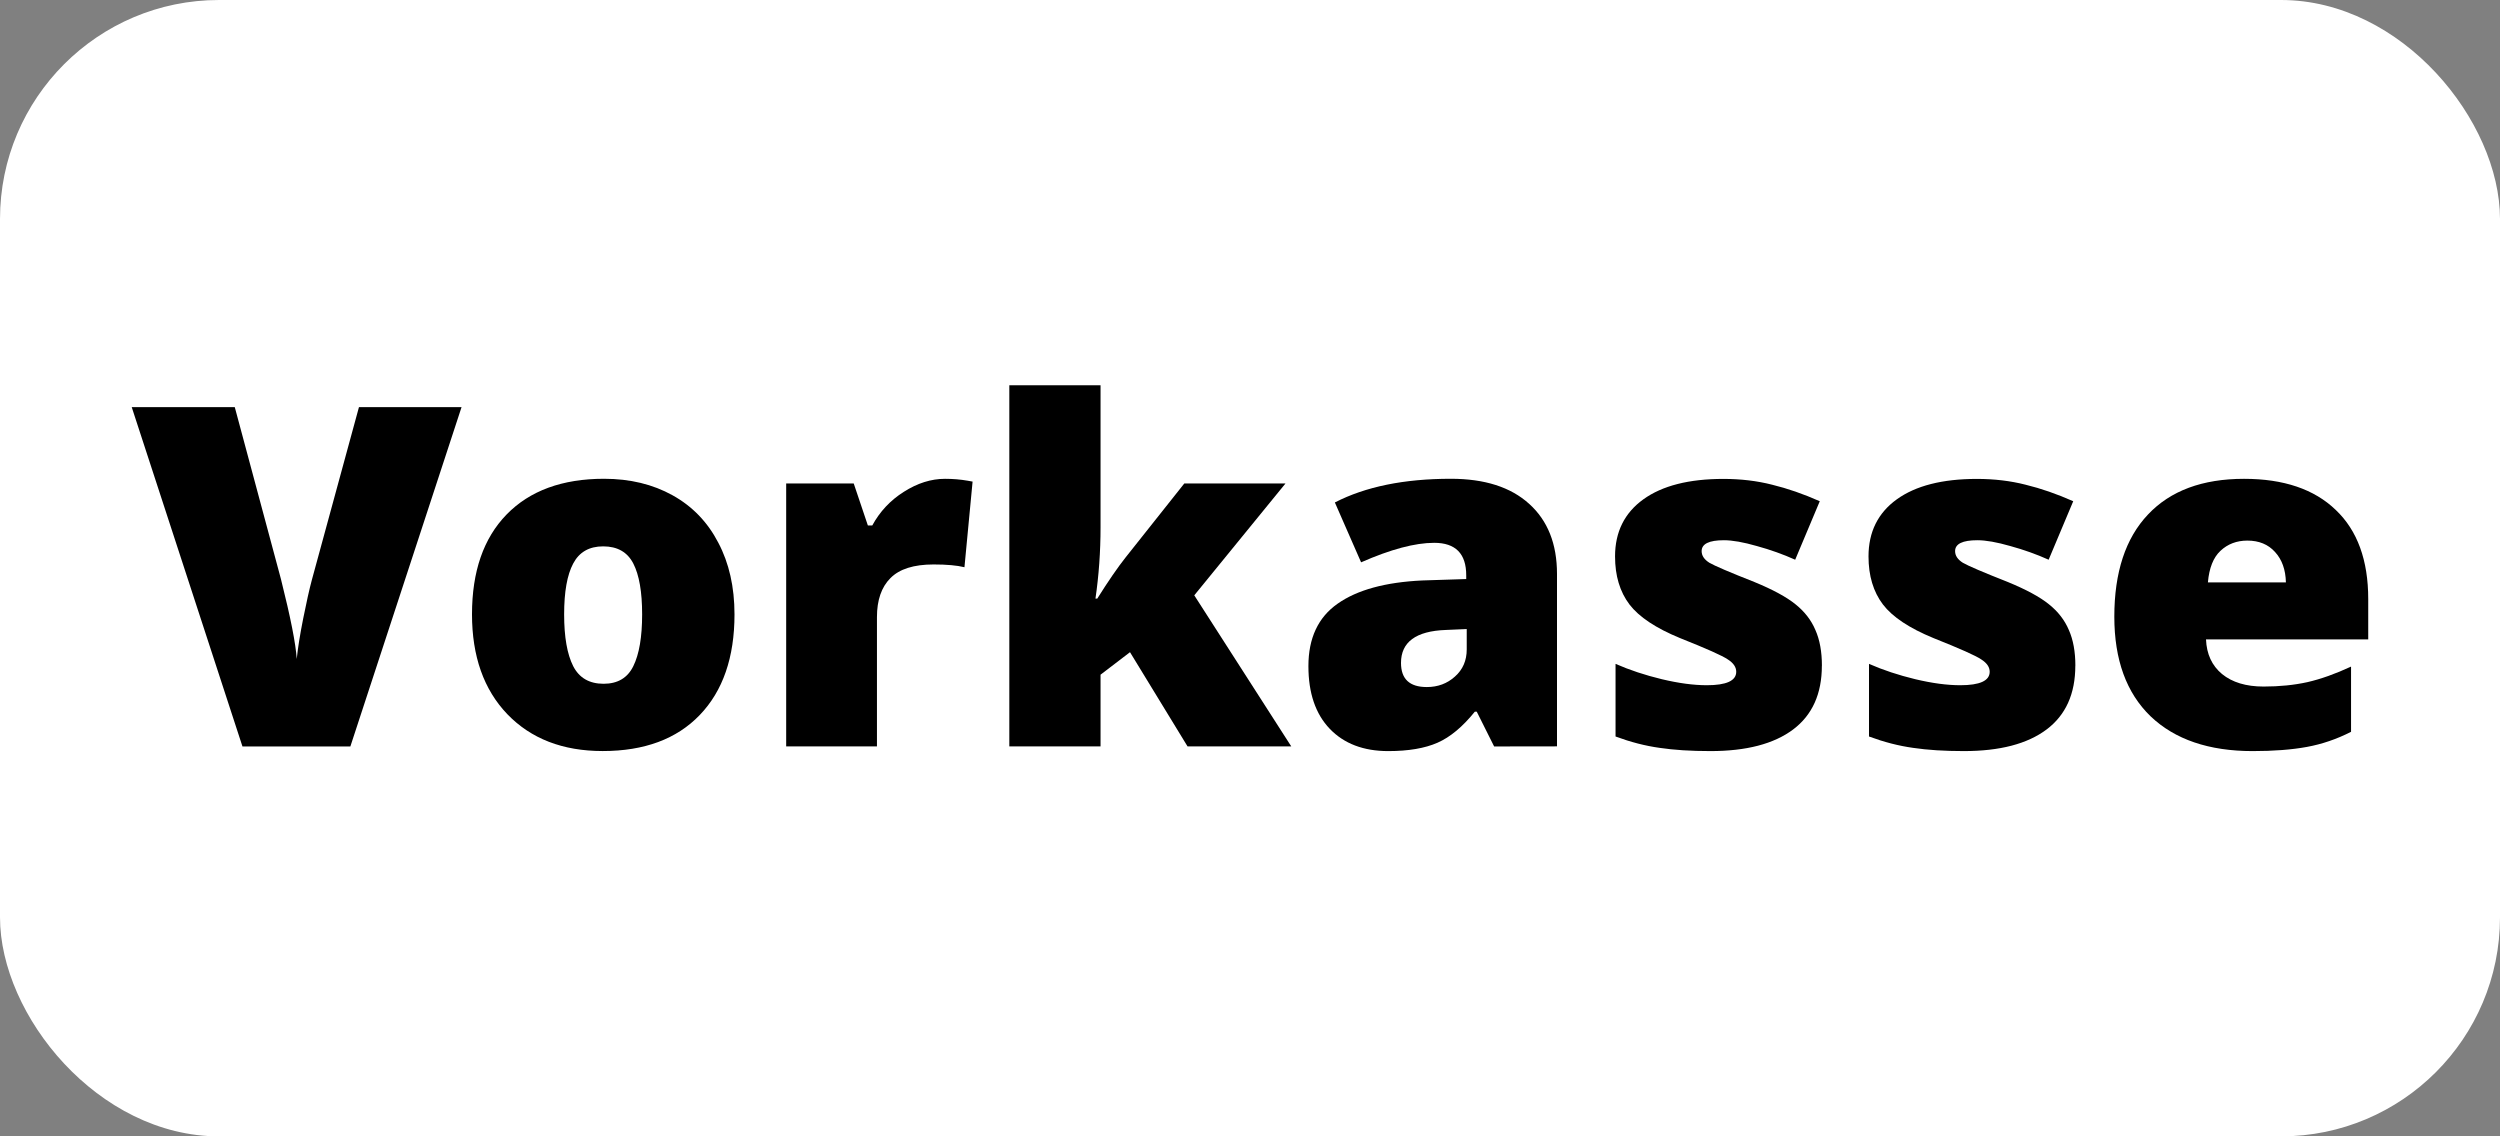
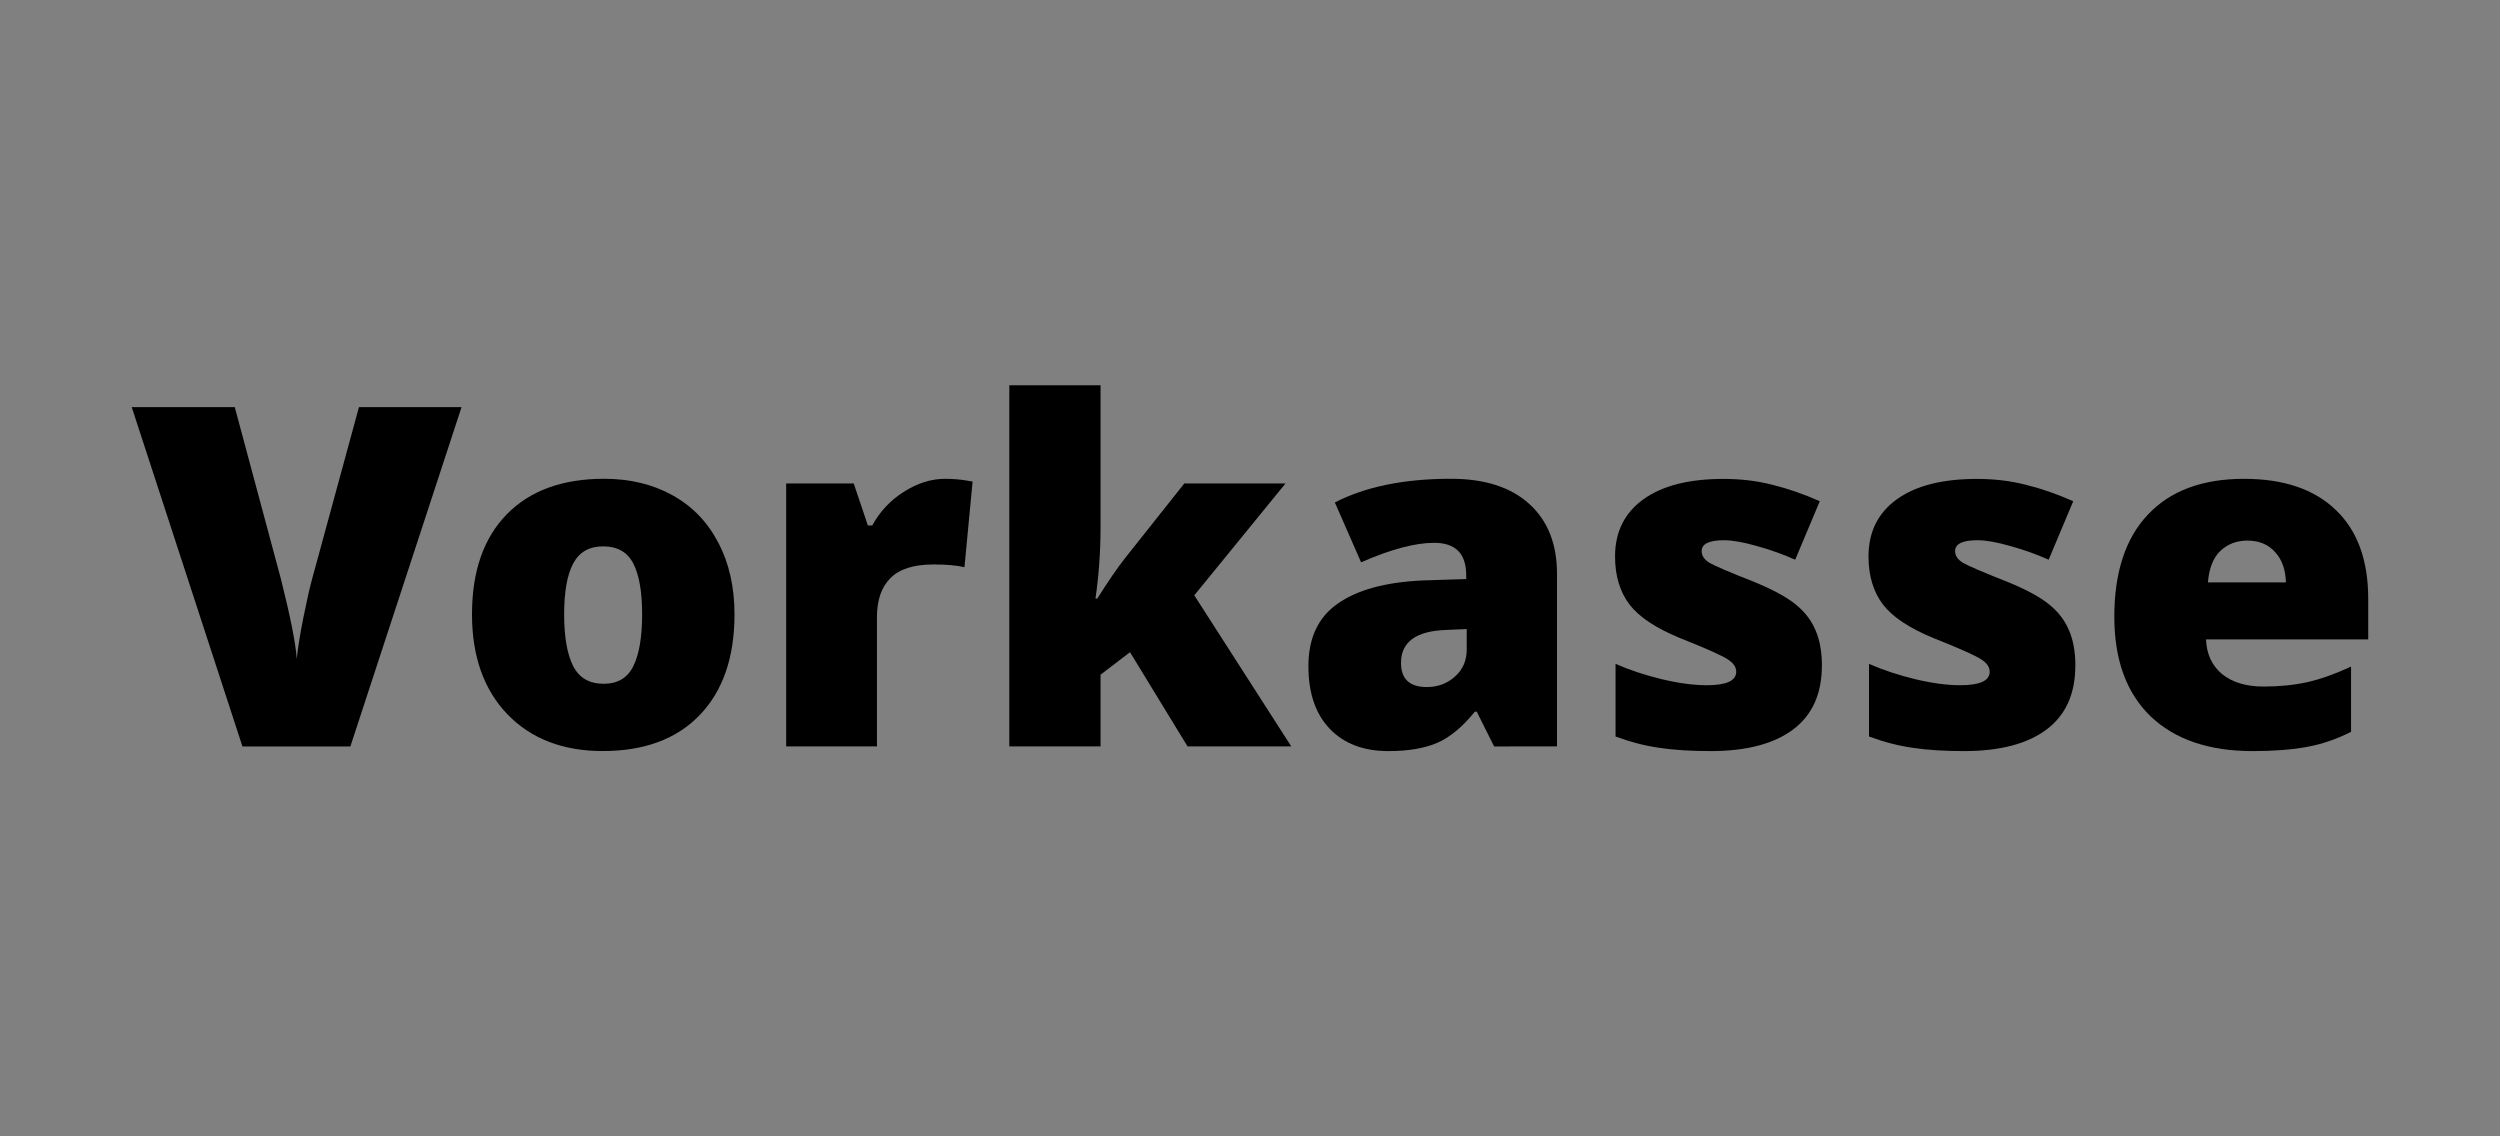
<svg xmlns="http://www.w3.org/2000/svg" xmlns:ns1="http://sodipodi.sourceforge.net/DTD/sodipodi-0.dtd" xmlns:ns2="http://www.inkscape.org/namespaces/inkscape" width="55mm" height="25mm" viewBox="0 0 55 25" version="1.1" id="svg8" ns1:docname="vorkasse_sign.svg">
  <rect x="0" y="0" width="55" height="25" fill="#808080" stroke="none" />
  <ns1:namedview id="namedview9" pagecolor="#505050" bordercolor="#eeeeee" borderopacity="1" ns2:showpageshadow="0" ns2:pageopacity="0" ns2:pagecheckerboard="0" ns2:deskcolor="#505050" ns2:document-units="mm" showgrid="false" />
  <defs id="defs2" />
  <g id="layer1" transform="translate(-75.69,-33.923)">
-     <rect style="opacity:0.999;fill:#ffffff;stroke:none;stroke-width:1.26;stroke-miterlimit:4;stroke-dasharray:none" id="rect833" width="55" height="25" x="75.69" y="33.923" ry="4.819" />
    <path d="m 83.587,42.88 h 2.257 L 83.398,50.345 h -2.374 l -2.436,-7.465 h 2.267 l 1.016,3.784 q 0.317,1.261 0.347,1.757 0.036,-0.357 0.143,-0.894 0.107,-0.536 0.189,-0.843 z" style="font-weight:800;font-size:10.457px;line-height:1.25;font-family:'Open Sans';-inkscape-font-specification:'Open Sans Ultra-Bold';stroke-width:0.261" id="path169" />
    <path d="m 91.849,47.439 q 0,1.42 -0.766,2.216 -0.761,0.791 -2.134,0.791 -1.317,0 -2.099,-0.812 -0.776,-0.812 -0.776,-2.196 0,-1.414 0.761,-2.196 0.766,-0.786 2.145,-0.786 0.853,0 1.506,0.363 0.654,0.363 1.006,1.042 0.357,0.674 0.357,1.578 z m -3.748,0 q 0,0.746 0.199,1.139 0.199,0.388 0.669,0.388 0.465,0 0.654,-0.388 0.194,-0.393 0.194,-1.139 0,-0.74 -0.194,-1.118 -0.194,-0.378 -0.664,-0.378 -0.46,0 -0.659,0.378 -0.199,0.373 -0.199,1.118 z" style="font-weight:800;font-size:10.457px;line-height:1.25;font-family:'Open Sans';-inkscape-font-specification:'Open Sans Ultra-Bold';stroke-width:0.261" id="path171" />
    <path d="m 96.48,44.457 q 0.26,0 0.495,0.041 l 0.112,0.02 -0.179,1.884 q -0.245,-0.061 -0.679,-0.061 -0.654,0 -0.95,0.301 -0.296,0.296 -0.296,0.858 v 2.844 h -1.997 v -5.785 h 1.486 l 0.311,0.924 h 0.097 q 0.25,-0.46 0.694,-0.74 0.449,-0.286 0.904,-0.286 z" style="font-weight:800;font-size:10.457px;line-height:1.25;font-family:'Open Sans';-inkscape-font-specification:'Open Sans Ultra-Bold';stroke-width:0.261" id="path173" />
    <path d="m 99.83,47.092 q 0.363,-0.577 0.618,-0.899 l 1.297,-1.634 h 2.226 l -2.007,2.461 2.134,3.324 h -2.282 l -1.266,-2.073 -0.648,0.495 v 1.578 h -2.007 v -7.945 h 2.007 v 3.125 q 0,0.802 -0.112,1.568 z" style="font-weight:800;font-size:10.457px;line-height:1.25;font-family:'Open Sans';-inkscape-font-specification:'Open Sans Ultra-Bold';stroke-width:0.261" id="path175" />
    <path d="m 108.561,50.345 -0.383,-0.766 h -0.041 q -0.403,0.5 -0.822,0.684 -0.419,0.184 -1.083,0.184 -0.817,0 -1.287,-0.49 -0.47,-0.49 -0.47,-1.379 0,-0.924 0.643,-1.374 0.643,-0.454 1.864,-0.511 l 0.965,-0.031 v -0.082 q 0,-0.715 -0.705,-0.715 -0.633,0 -1.608,0.429 l -0.577,-1.317 q 1.011,-0.521 2.553,-0.521 1.113,0 1.721,0.551 0.613,0.551 0.613,1.542 v 3.794 z m -1.481,-1.307 q 0.363,0 0.618,-0.23 0.26,-0.23 0.26,-0.597 v -0.449 l -0.46,0.02 q -0.986,0.036 -0.986,0.725 0,0.531 0.567,0.531 z" style="font-weight:800;font-size:10.457px;line-height:1.25;font-family:'Open Sans';-inkscape-font-specification:'Open Sans Ultra-Bold';stroke-width:0.261" id="path177" />
    <path d="m 115.771,48.568 q 0,0.929 -0.633,1.404 -0.633,0.475 -1.818,0.475 -0.643,0 -1.118,-0.071 -0.475,-0.066 -0.97,-0.25 v -1.598 q 0.465,0.204 1.016,0.337 0.557,0.133 0.991,0.133 0.648,0 0.648,-0.296 0,-0.153 -0.184,-0.271 -0.179,-0.123 -1.052,-0.47 -0.797,-0.327 -1.113,-0.74 -0.317,-0.419 -0.317,-1.057 0,-0.807 0.623,-1.256 0.623,-0.449 1.762,-0.449 0.572,0 1.072,0.128 0.506,0.123 1.047,0.363 l -0.541,1.287 q -0.398,-0.179 -0.843,-0.301 -0.444,-0.128 -0.725,-0.128 -0.49,0 -0.49,0.24 0,0.148 0.169,0.255 0.174,0.102 0.991,0.424 0.608,0.25 0.904,0.49 0.301,0.24 0.439,0.567 0.143,0.322 0.143,0.786 z" style="font-weight:800;font-size:10.457px;line-height:1.25;font-family:'Open Sans';-inkscape-font-specification:'Open Sans Ultra-Bold';stroke-width:0.261" id="path179" />
    <path d="m 121.347,48.568 q 0,0.929 -0.633,1.404 -0.633,0.475 -1.818,0.475 -0.643,0 -1.118,-0.071 -0.475,-0.066 -0.97,-0.25 v -1.598 q 0.465,0.204 1.016,0.337 0.557,0.133 0.991,0.133 0.648,0 0.648,-0.296 0,-0.153 -0.184,-0.271 -0.179,-0.123 -1.052,-0.47 -0.797,-0.327 -1.113,-0.74 -0.317,-0.419 -0.317,-1.057 0,-0.807 0.623,-1.256 0.623,-0.449 1.762,-0.449 0.572,0 1.072,0.128 0.506,0.123 1.047,0.363 l -0.541,1.287 q -0.398,-0.179 -0.843,-0.301 -0.444,-0.128 -0.725,-0.128 -0.49,0 -0.49,0.24 0,0.148 0.169,0.255 0.174,0.102 0.991,0.424 0.608,0.25 0.904,0.49 0.301,0.24 0.439,0.567 0.143,0.322 0.143,0.786 z" style="font-weight:800;font-size:10.457px;line-height:1.25;font-family:'Open Sans';-inkscape-font-specification:'Open Sans Ultra-Bold';stroke-width:0.261" id="path181" />
    <path d="m 125.249,50.447 q -1.445,0 -2.247,-0.766 -0.797,-0.771 -0.797,-2.191 0,-1.465 0.74,-2.247 0.74,-0.786 2.114,-0.786 1.307,0 2.017,0.684 0.715,0.679 0.715,1.961 v 0.888 h -3.569 q 0.02,0.485 0.352,0.761 0.337,0.276 0.914,0.276 0.526,0 0.965,-0.097 0.444,-0.102 0.96,-0.342 v 1.435 q -0.47,0.24 -0.97,0.332 -0.5,0.092 -1.195,0.092 z m -0.117,-4.631 q -0.352,0 -0.592,0.225 -0.235,0.22 -0.276,0.694 h 1.716 q -0.01,-0.419 -0.24,-0.669 -0.225,-0.25 -0.608,-0.25 z" style="font-weight:800;font-size:10.457px;line-height:1.25;font-family:'Open Sans';-inkscape-font-specification:'Open Sans Ultra-Bold';stroke-width:0.261" id="path183" />
  </g>
</svg>